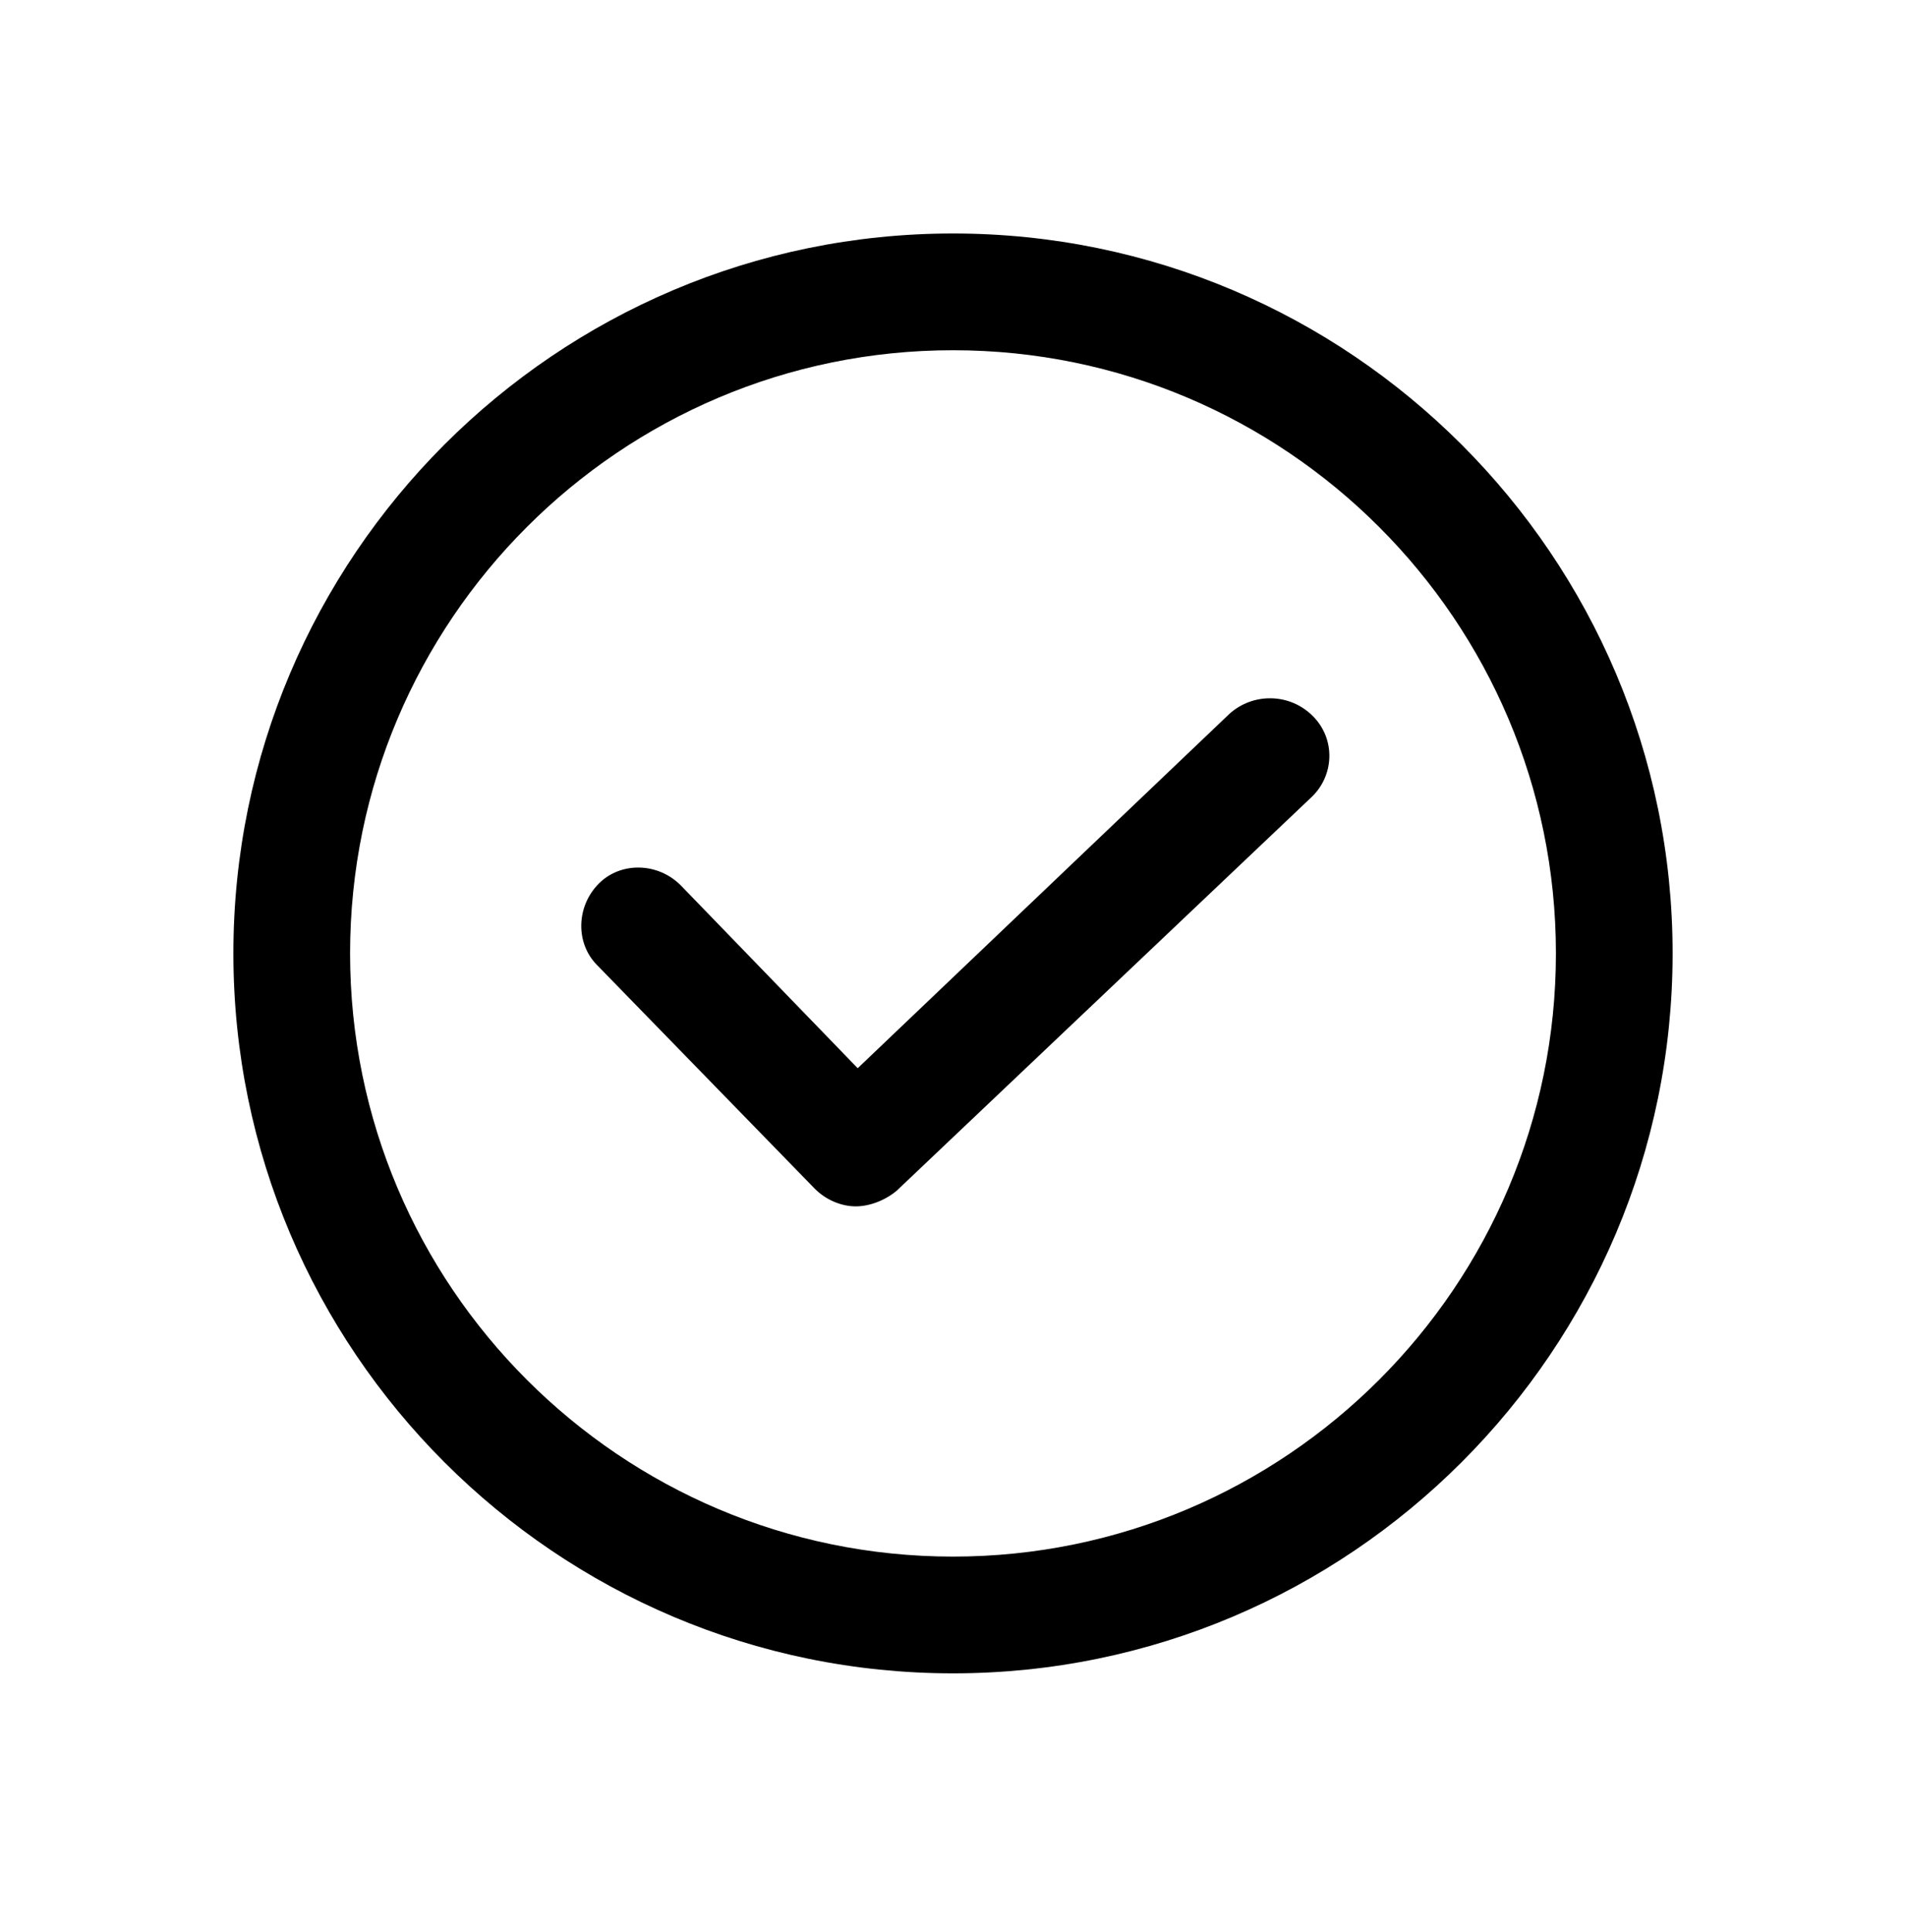
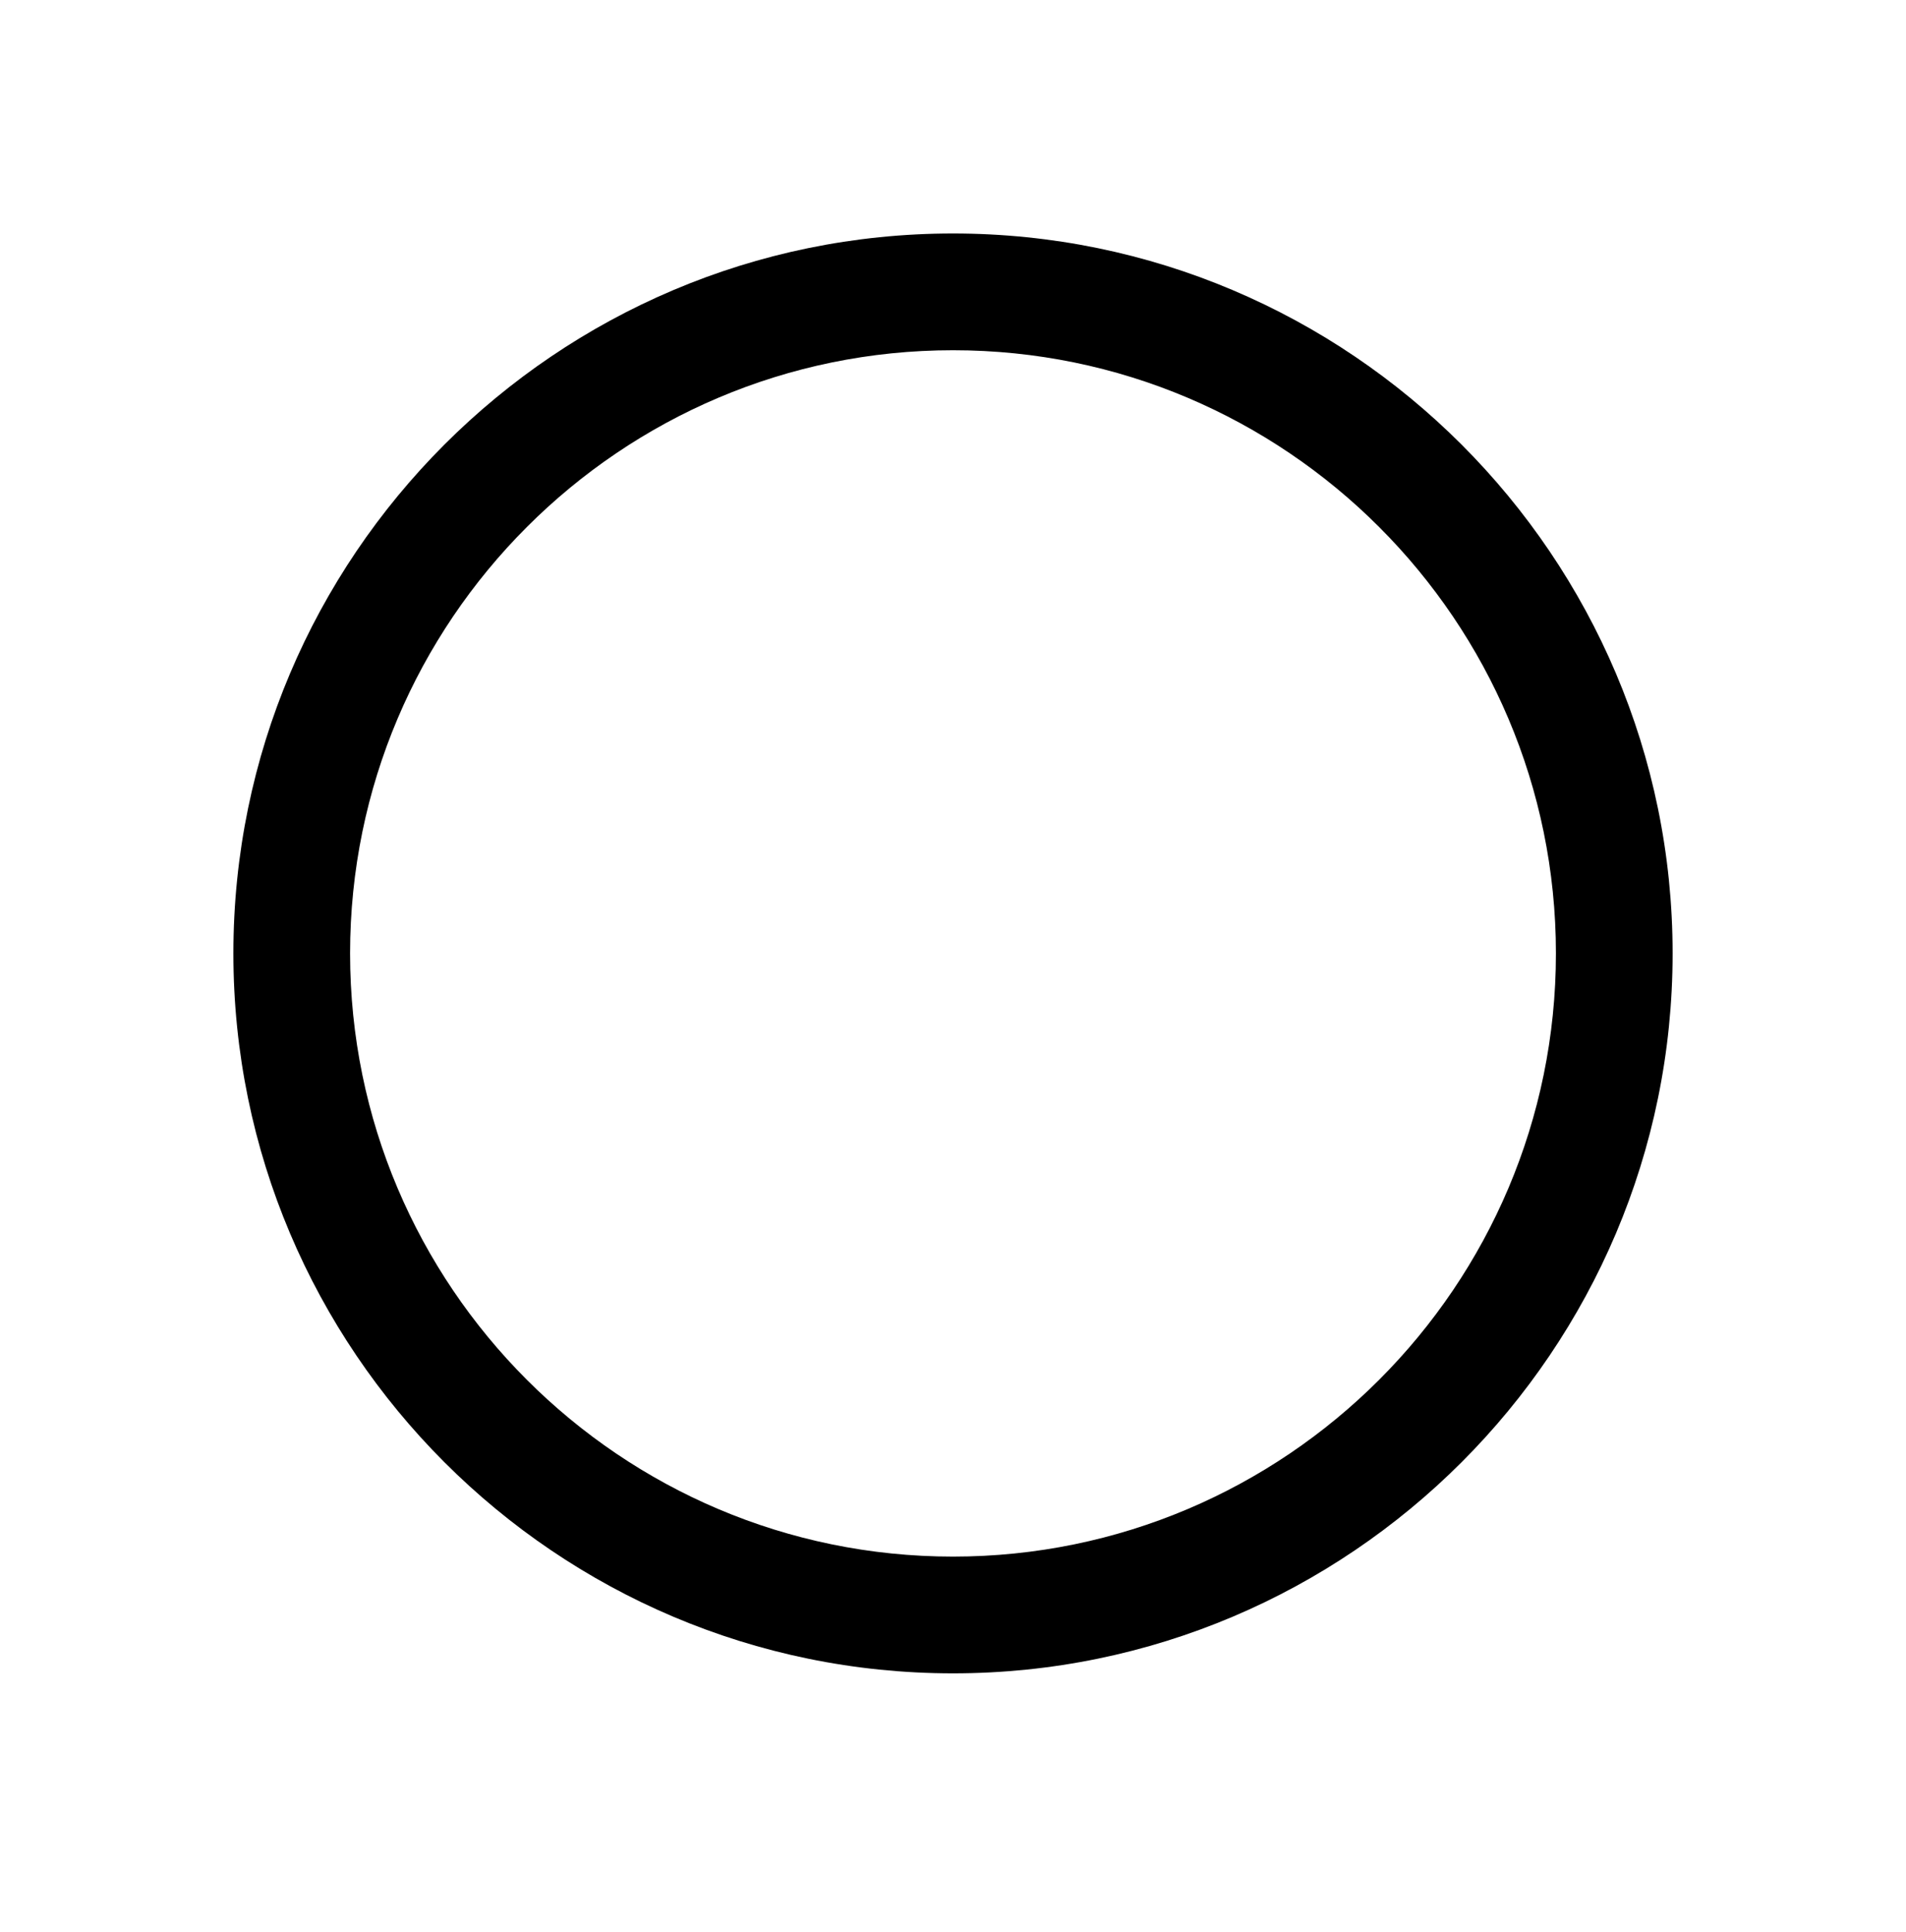
<svg xmlns="http://www.w3.org/2000/svg" version="1.1" id="Layer_1" x="0px" y="0px" viewBox="0 0 98 99.3" style="enable-background:new 0 0 98 99.3;" xml:space="preserve">
  <g>
-     <path d="M63.2,36.7L44.1,54.9L35,45.5c-1.2-1.2-3.1-1.2-4.2-0.1c-1.2,1.2-1.2,3.1-0.1,4.2l11.2,11.5c0.6,0.6,1.4,0.9,2.1,0.9   c0.7,0,1.5-0.3,2.1-0.8L67.4,41c1.2-1.1,1.3-3,0.1-4.2C66.3,35.6,64.4,35.6,63.2,36.7z" />
    <path d="M49,12c-20.4,0-37,16.6-37,37s16.6,37,37,37s37-16.6,37-37S69.4,12,49,12z M49,80c-17.1,0-31-13.9-31-31s13.9-31,31-31   s31,13.9,31,31S66.1,80,49,80z" />
  </g>
</svg>